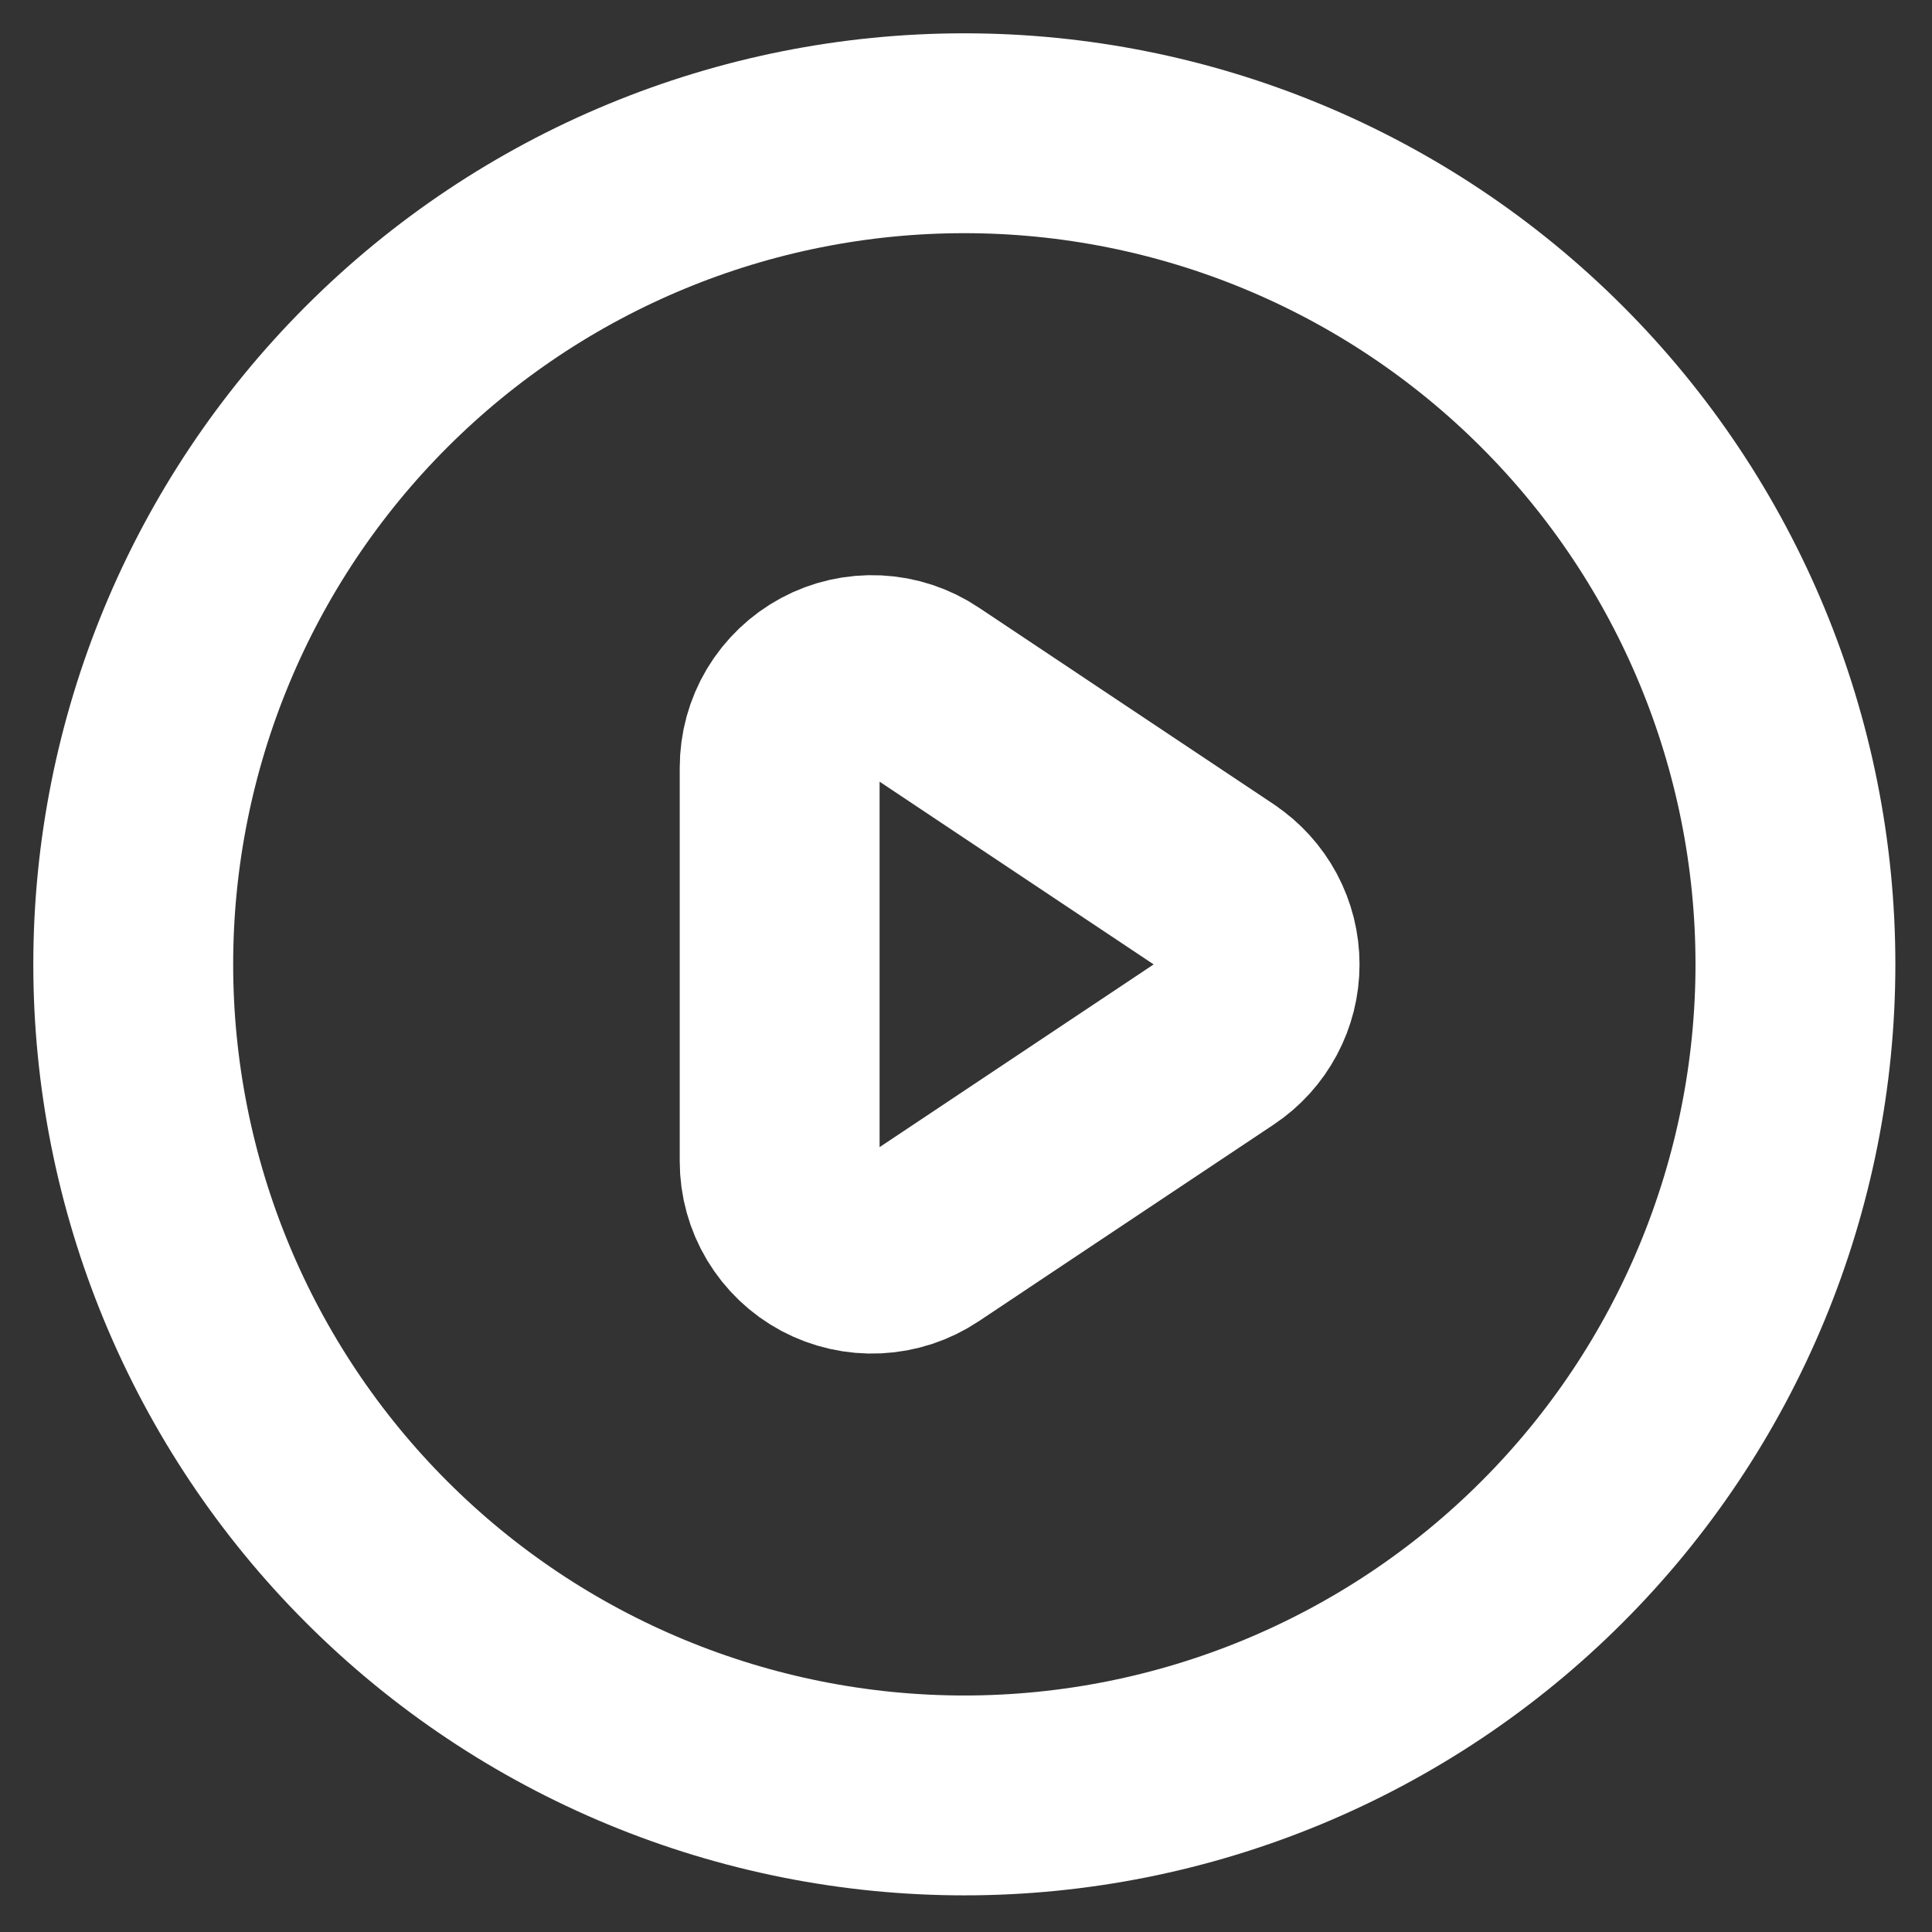
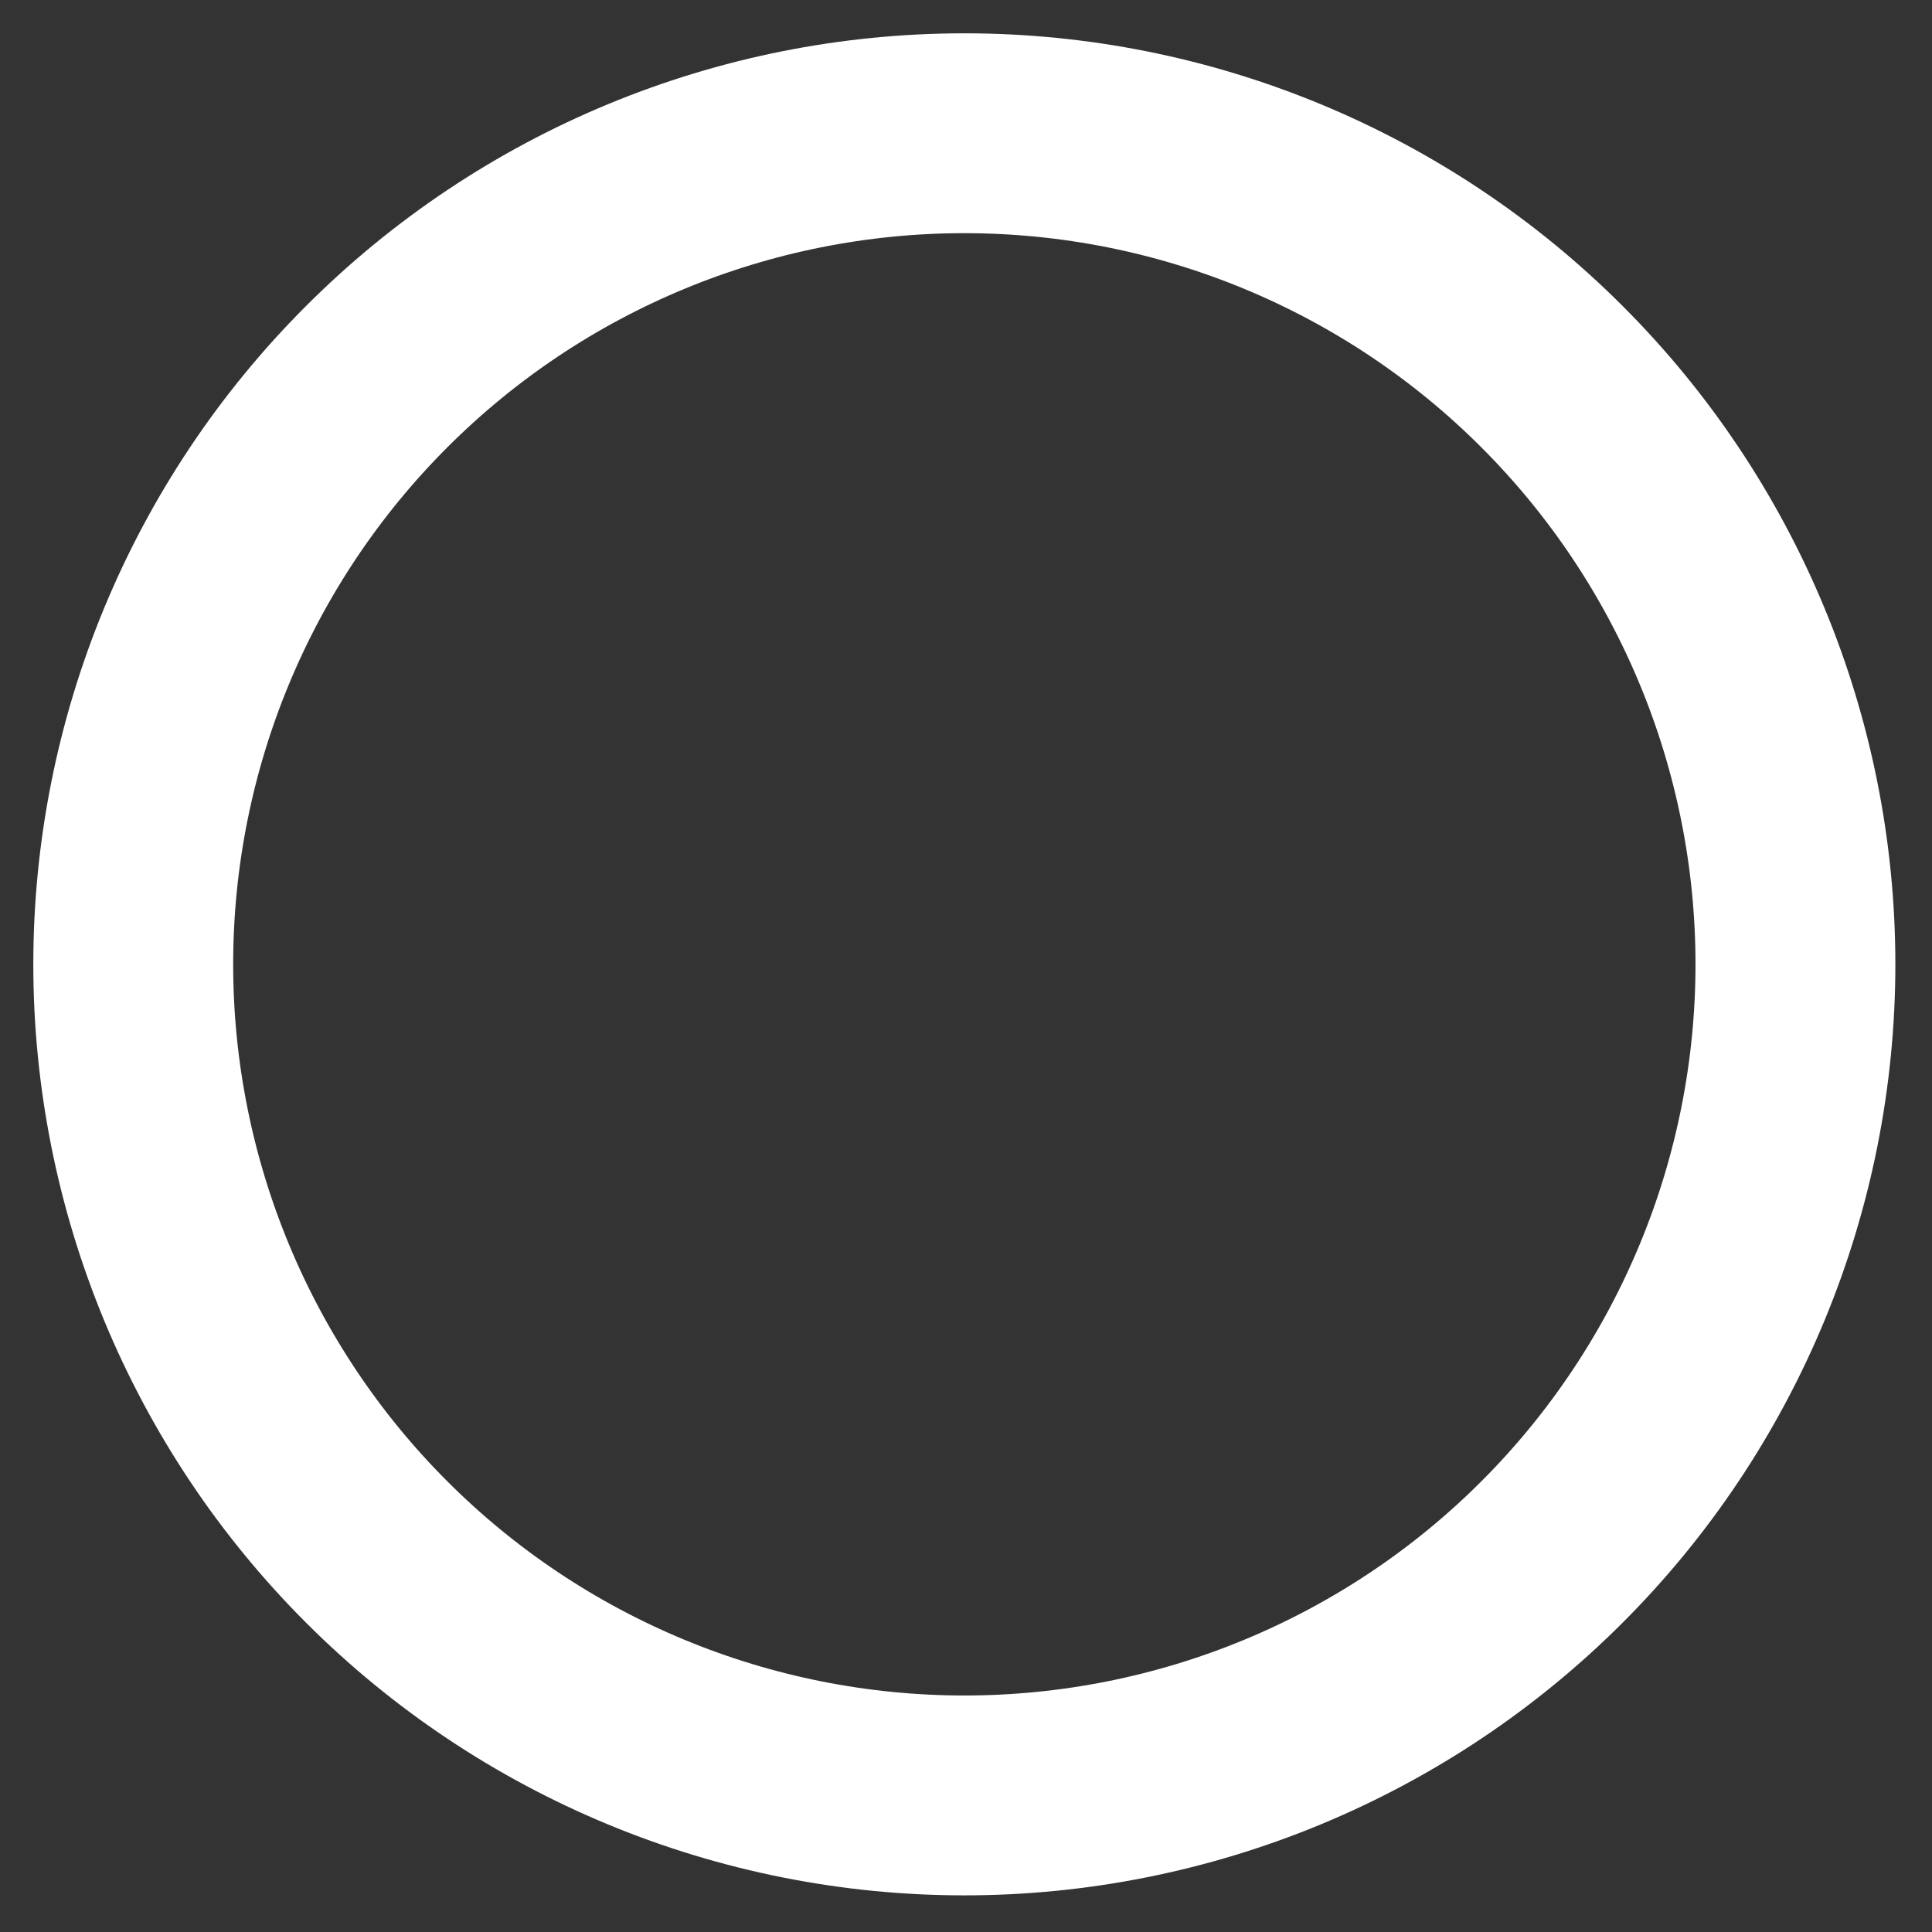
<svg xmlns="http://www.w3.org/2000/svg" width="29" height="29" viewBox="0 0 29 29" fill="none">
  <rect x="0" y="0" width="29" height="29" fill="#333333" stroke="none" />
-   <path d="M18.29 13.322L13.858 10.367C13.65 10.227 13.407 10.147 13.156 10.135C12.905 10.123 12.655 10.179 12.434 10.298C12.213 10.417 12.028 10.594 11.899 10.809C11.77 11.025 11.703 11.271 11.703 11.523V17.432C11.703 17.683 11.771 17.929 11.9 18.144C12.029 18.359 12.214 18.536 12.435 18.654C12.657 18.772 12.906 18.828 13.156 18.816C13.407 18.804 13.65 18.724 13.858 18.585L18.29 15.63C18.48 15.503 18.635 15.332 18.743 15.13C18.851 14.929 18.907 14.705 18.907 14.476C18.907 14.248 18.851 14.024 18.743 13.822C18.635 13.621 18.48 13.45 18.29 13.323V13.322Z" stroke="white" stroke-width="3" stroke-linecap="round" stroke-linejoin="round" />
  <path d="M26.95 14.475C26.95 16.113 26.627 17.735 26 19.249C25.373 20.762 24.455 22.138 23.296 23.296C22.138 24.455 20.762 25.373 19.249 26C17.735 26.627 16.113 26.95 14.475 26.95C12.837 26.95 11.215 26.627 9.701 26C8.187 25.373 6.812 24.455 5.654 23.296C4.495 22.138 3.577 20.762 2.95 19.249C2.323 17.735 2 16.113 2 14.475C2 11.166 3.314 7.993 5.654 5.654C7.993 3.314 11.166 2 14.475 2C17.784 2 20.957 3.314 23.296 5.654C25.636 7.993 26.95 11.166 26.95 14.475Z" stroke="white" stroke-width="3" stroke-linecap="round" stroke-linejoin="round" />
</svg>